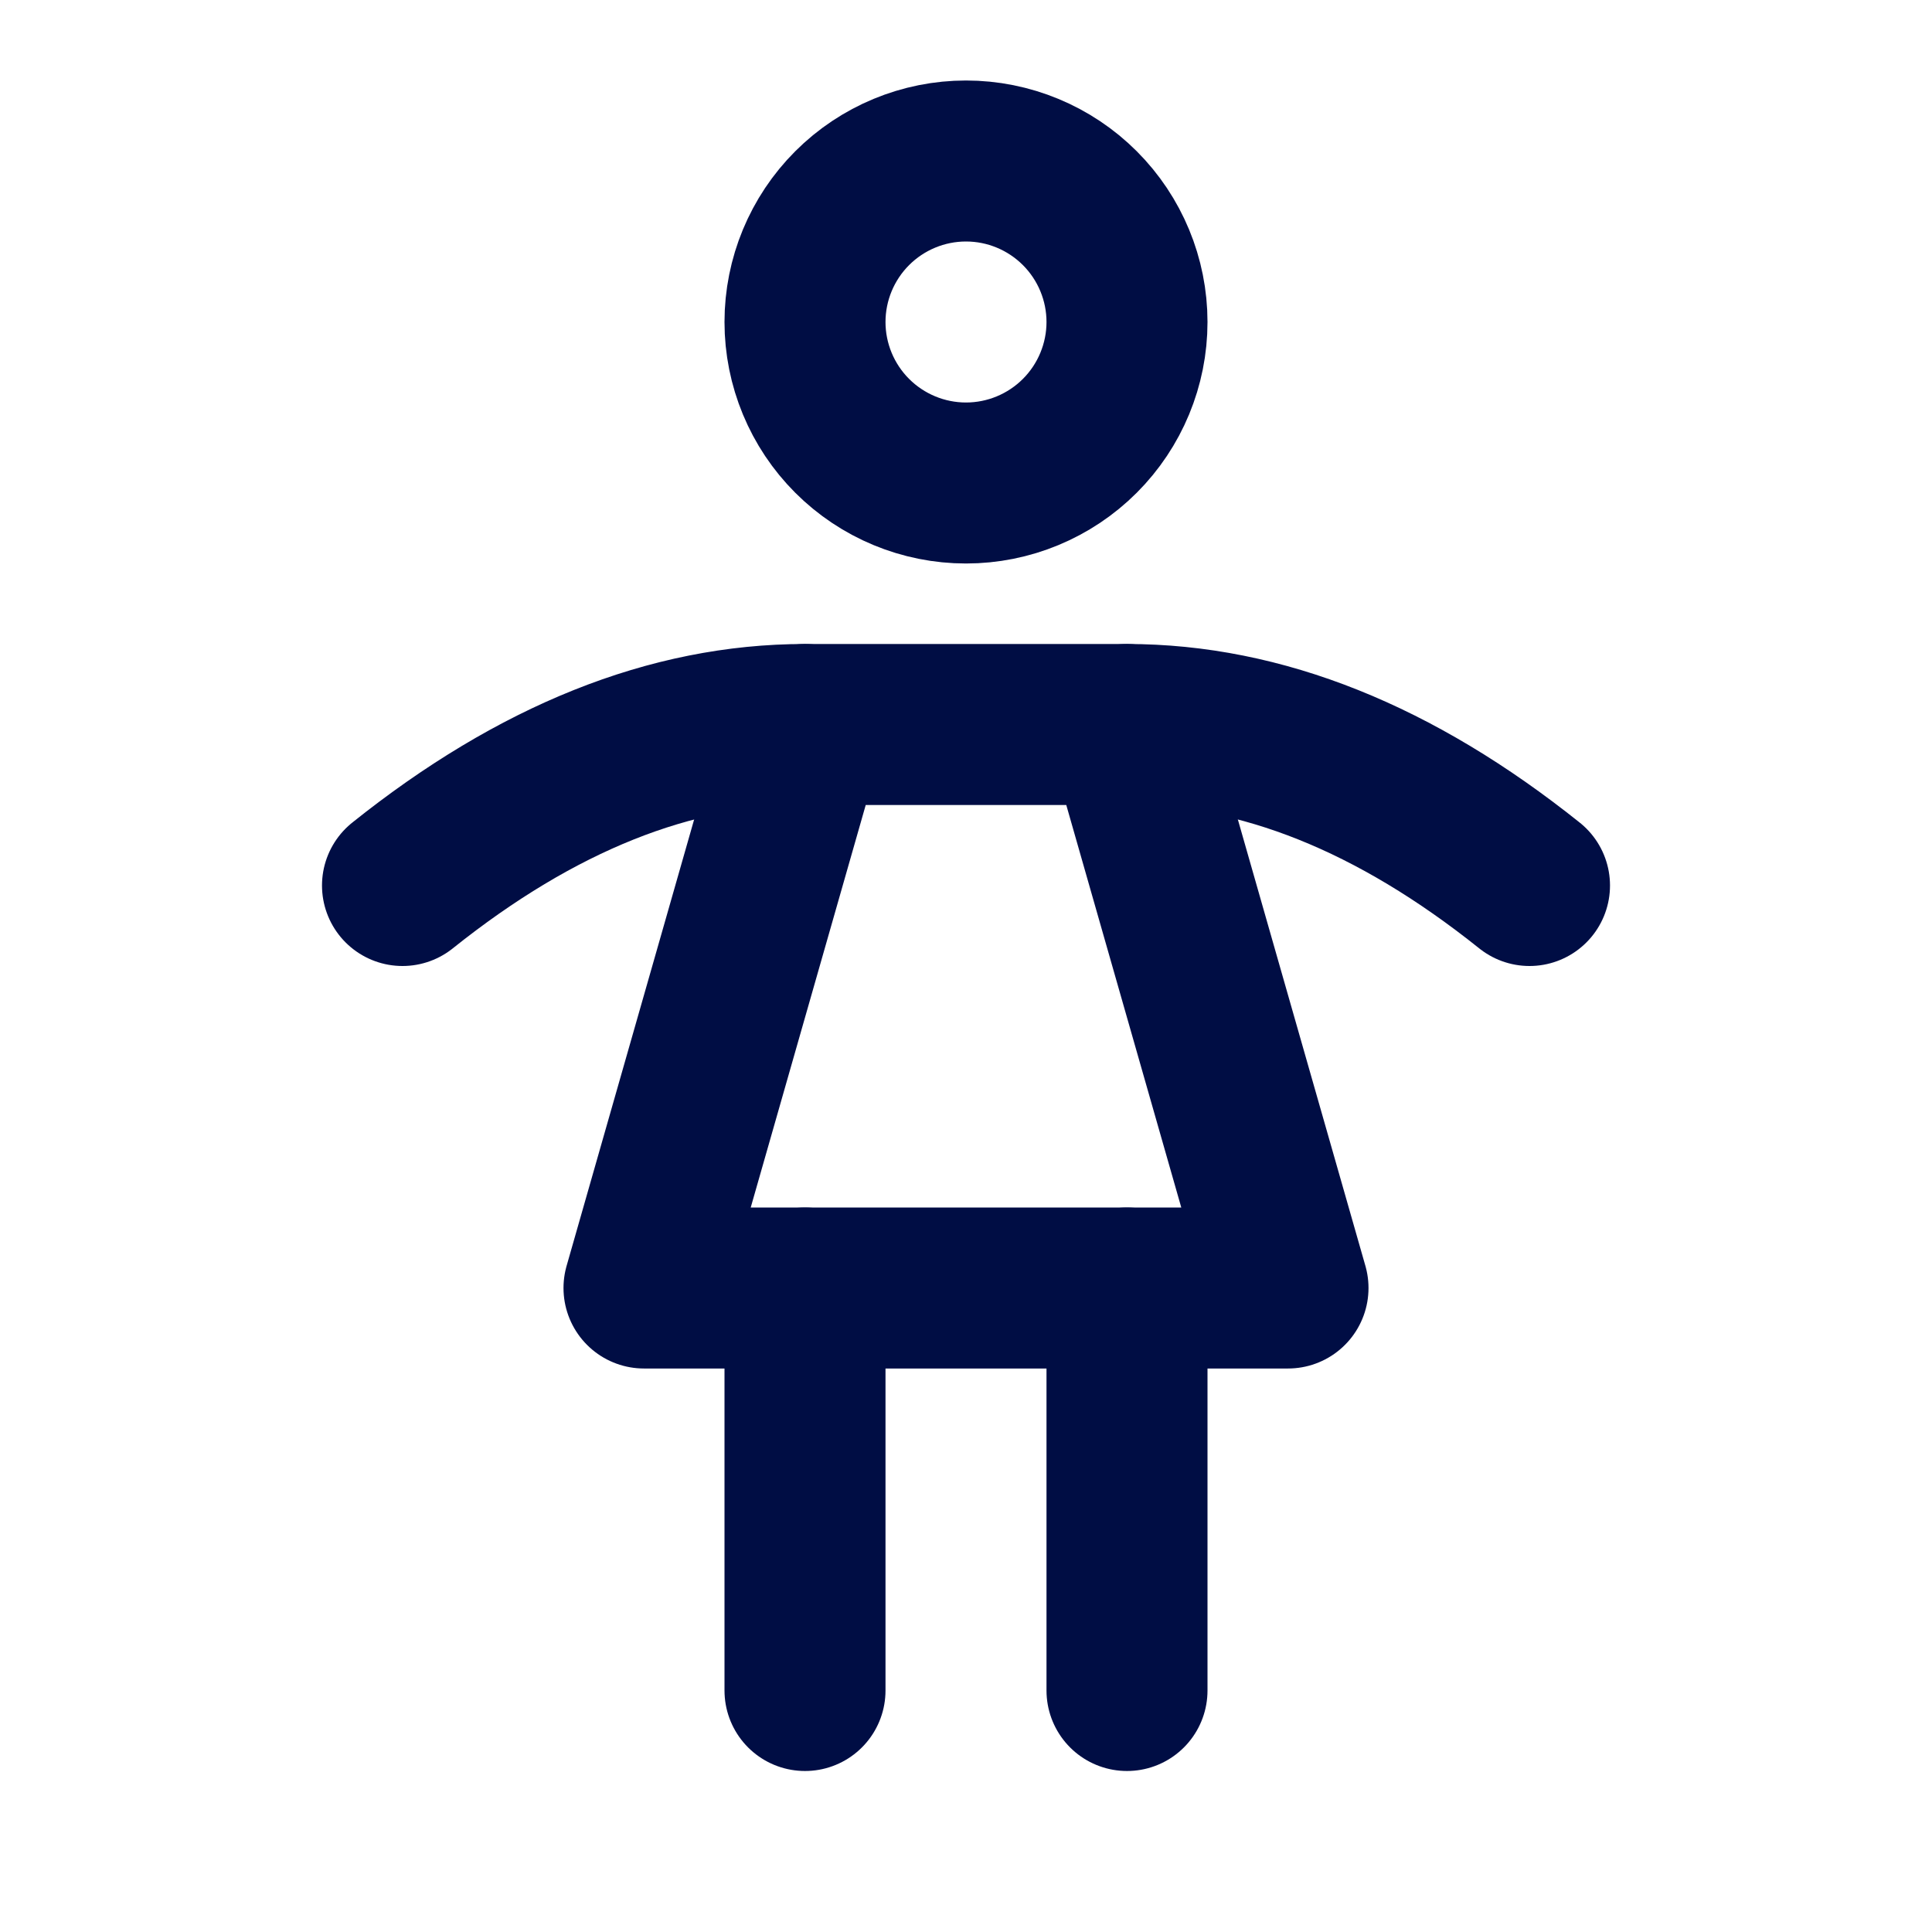
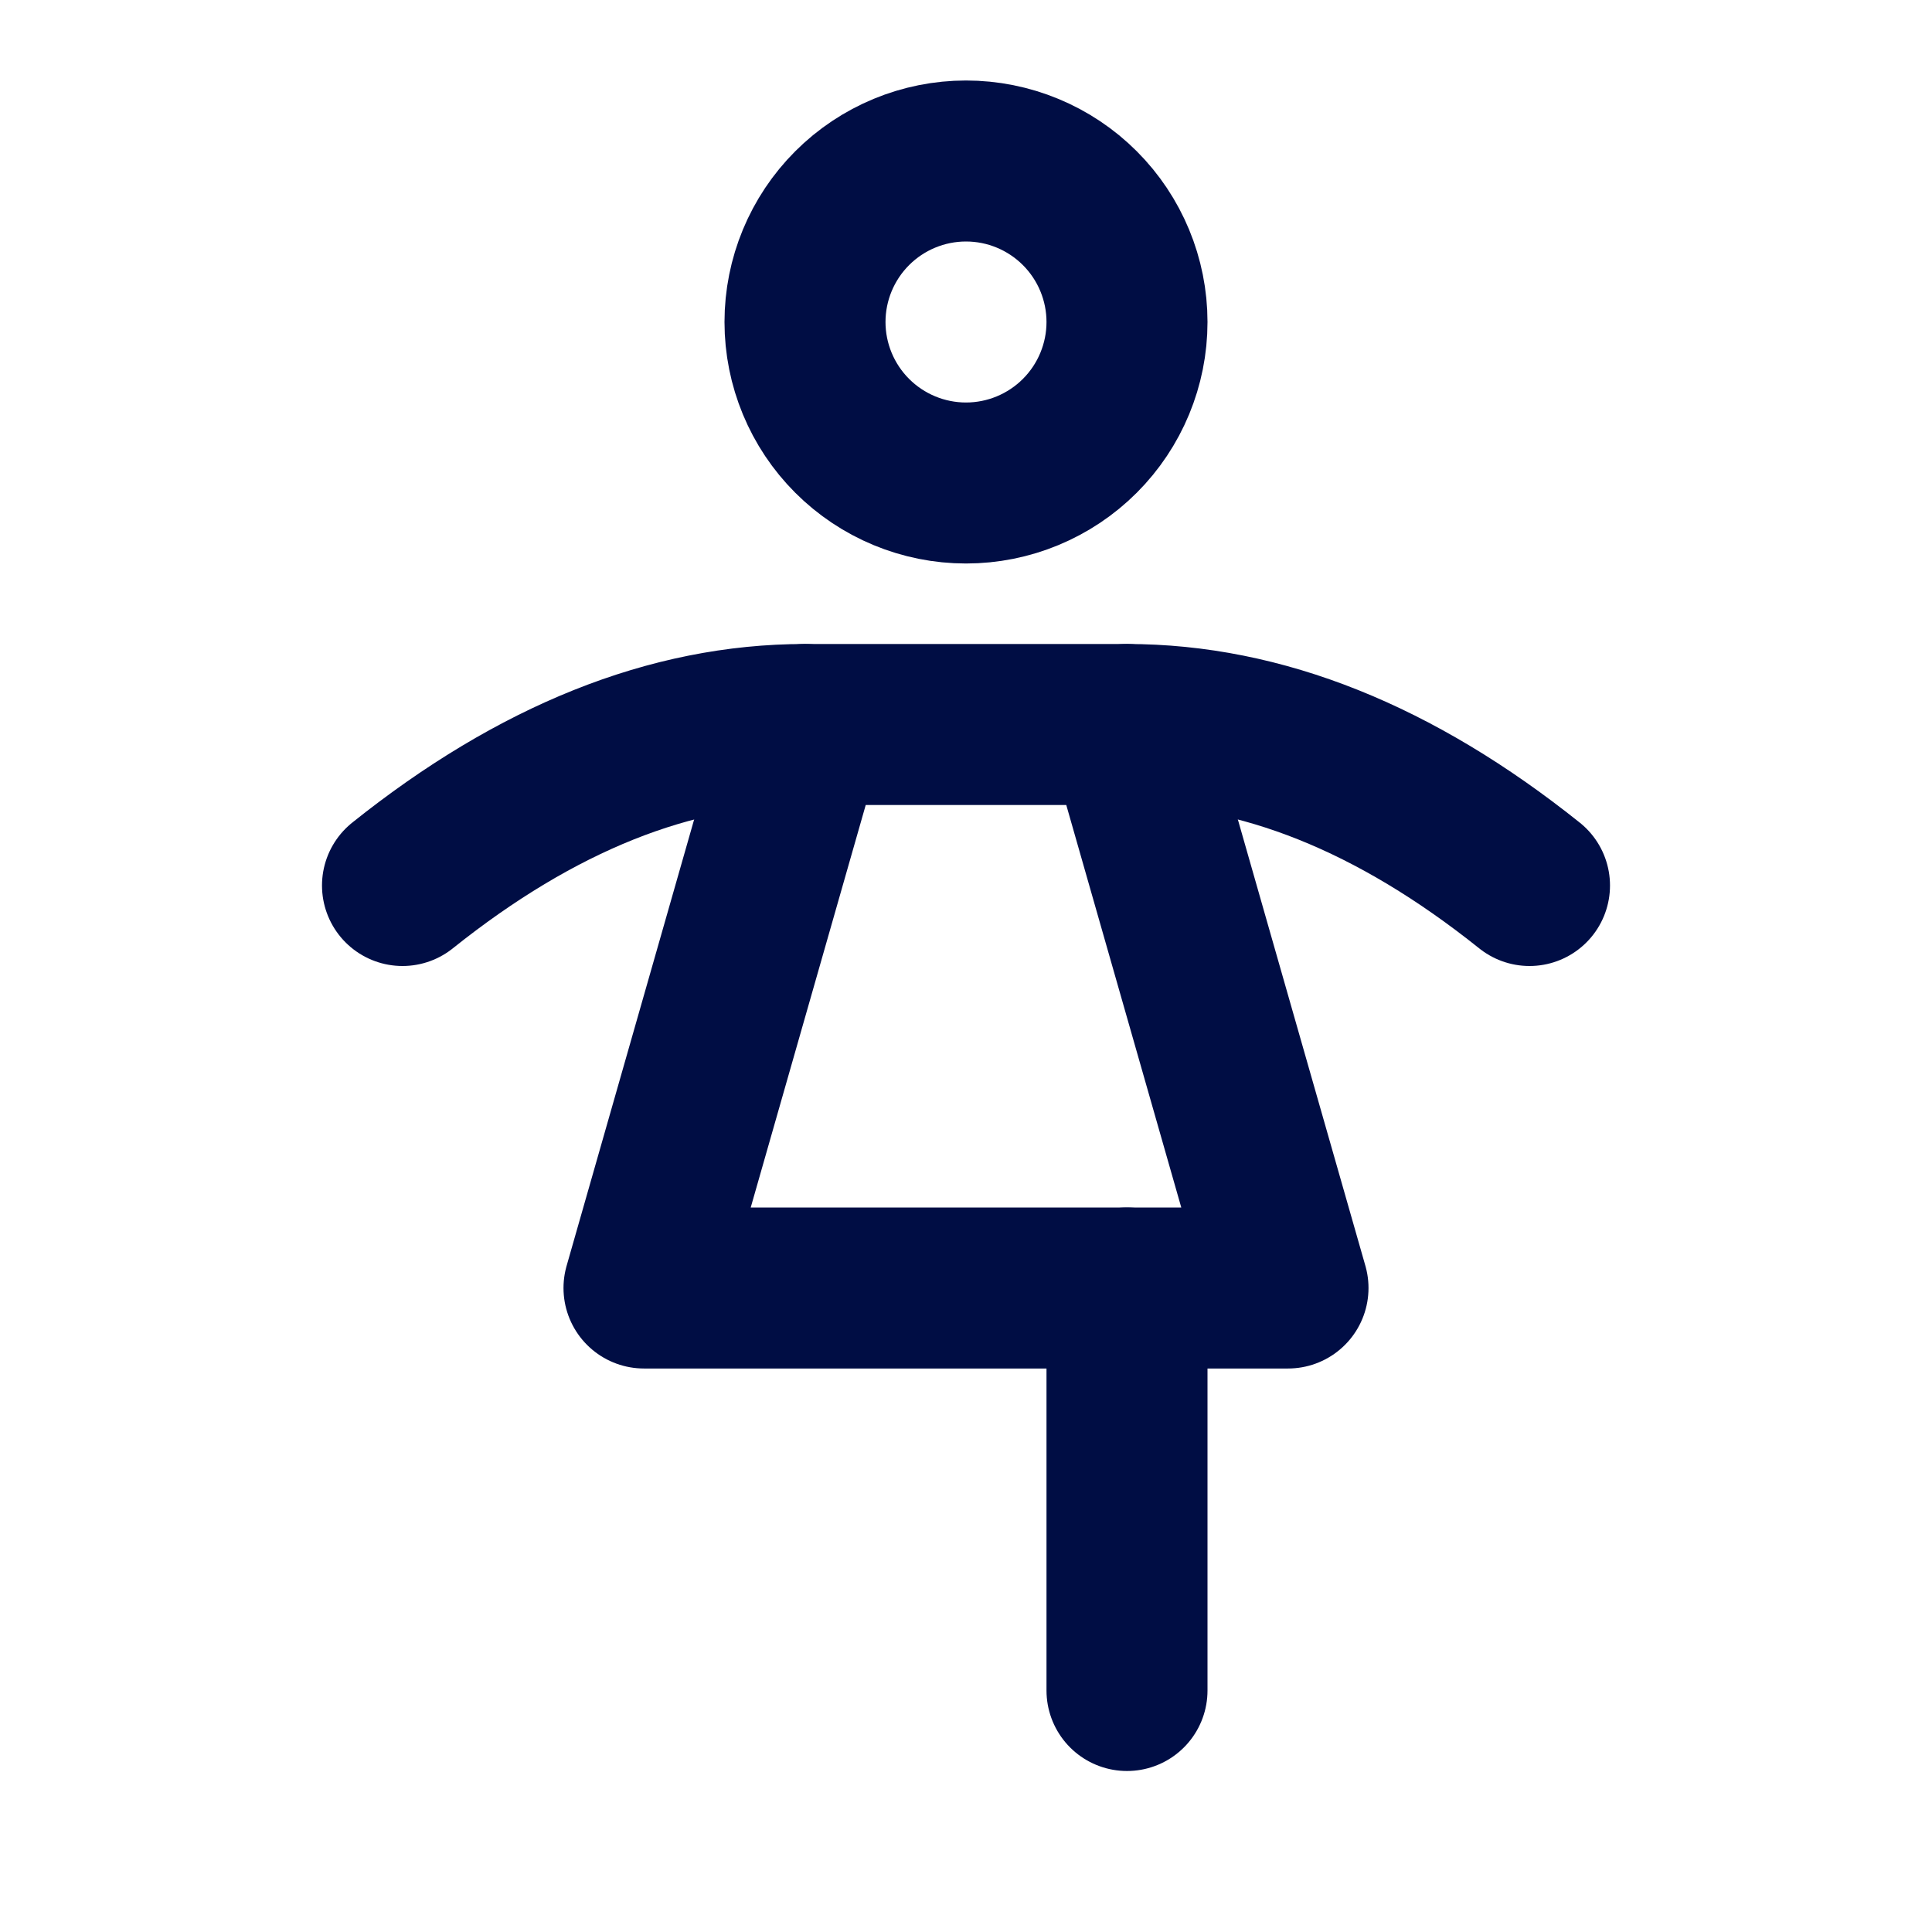
<svg xmlns="http://www.w3.org/2000/svg" width="24" height="24" viewBox="0 0 24 24" fill="none">
  <g clip-path="url(#clip0_12809_21295)">
-     <path d="M10 16V21" stroke="#000D44" stroke-width="2" stroke-linecap="round" stroke-linejoin="round" />
    <path d="M14 16V21" stroke="#000D44" stroke-width="2" stroke-linecap="round" stroke-linejoin="round" />
    <path d="M8 16H16L14 9H10L8 16Z" stroke="#000D44" stroke-width="2" stroke-linecap="round" stroke-linejoin="round" />
    <path d="M5 11C6.667 9.667 8.333 9 10 9" stroke="#000D44" stroke-width="2" stroke-linecap="round" stroke-linejoin="round" />
    <path d="M19 11C17.333 9.667 15.667 9 14 9" stroke="#000D44" stroke-width="2" stroke-linecap="round" stroke-linejoin="round" />
    <path d="M10 4C10 4.53 10.211 5.039 10.586 5.414C10.961 5.789 11.47 6 12 6C12.53 6 13.039 5.789 13.414 5.414C13.789 5.039 14 4.53 14 4C14 3.47 13.789 2.961 13.414 2.586C13.039 2.211 12.53 2 12 2C11.47 2 10.961 2.211 10.586 2.586C10.211 2.961 10 3.47 10 4Z" stroke="#000D44" stroke-width="2" stroke-linecap="round" stroke-linejoin="round" />
  </g>
  <defs>
    <clipPath id="clip0_12809_21295">
      <rect width="24" height="24" fill="white" />
    </clipPath>
  </defs>
</svg>